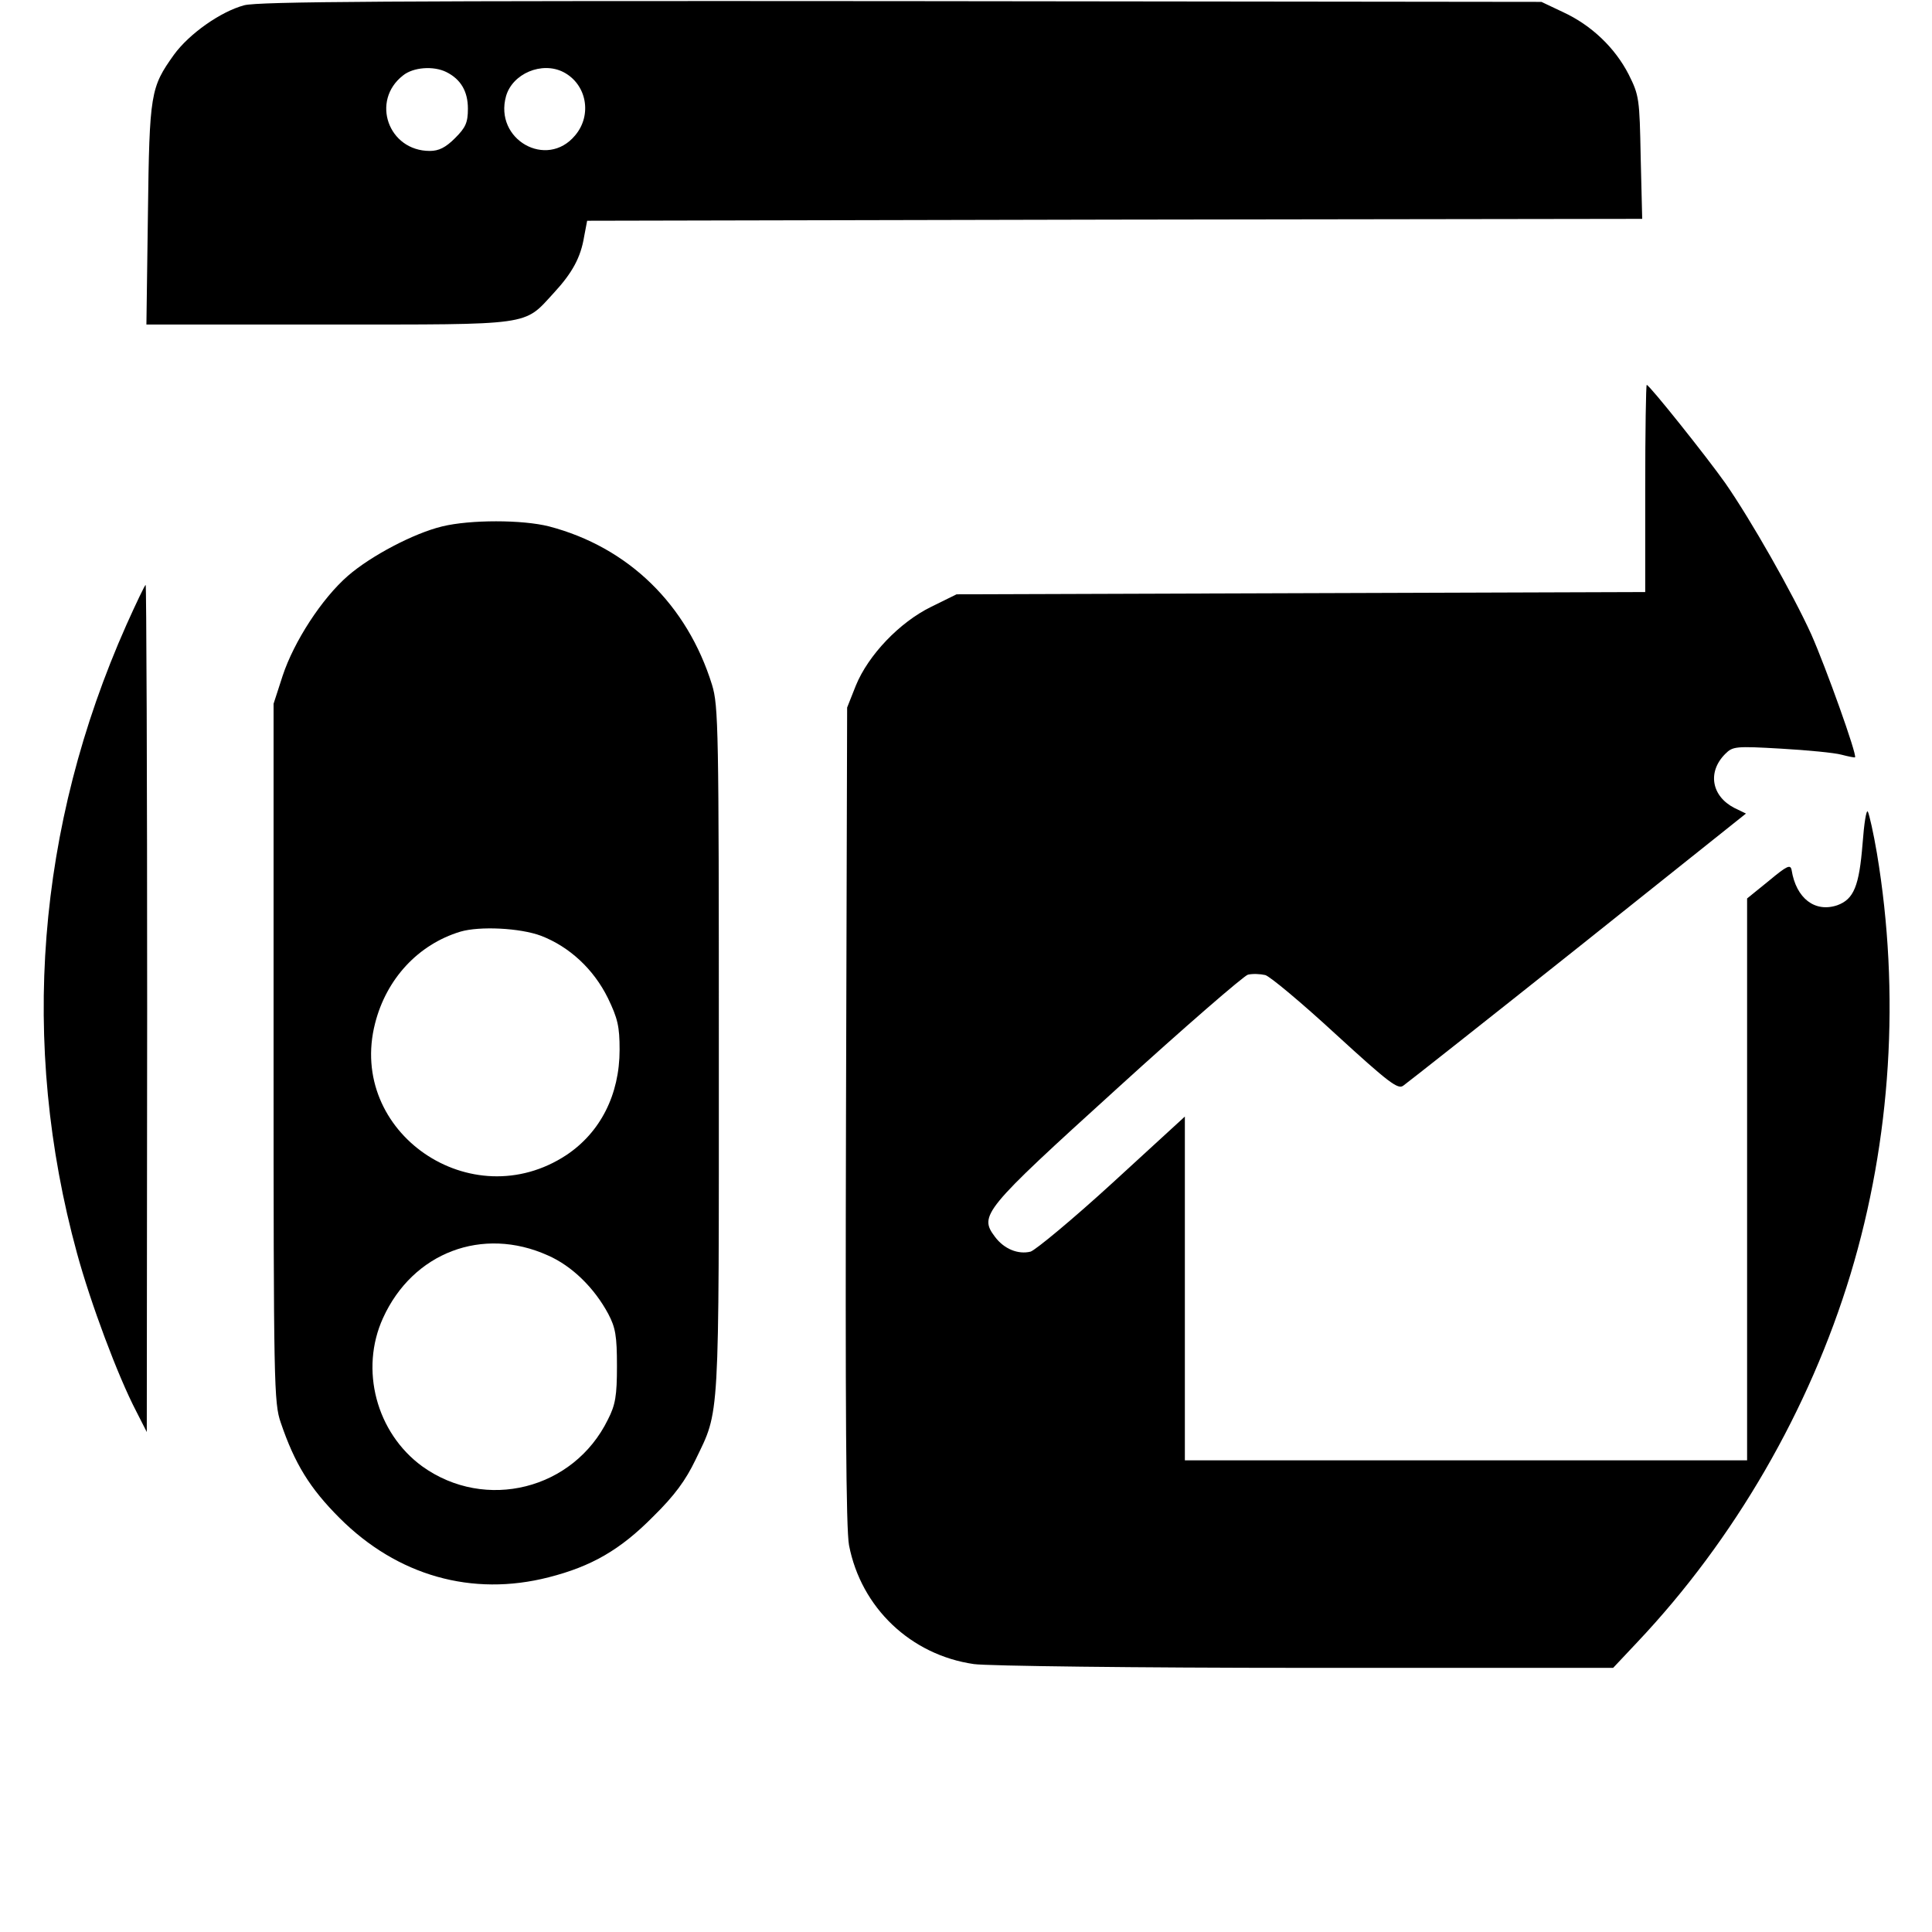
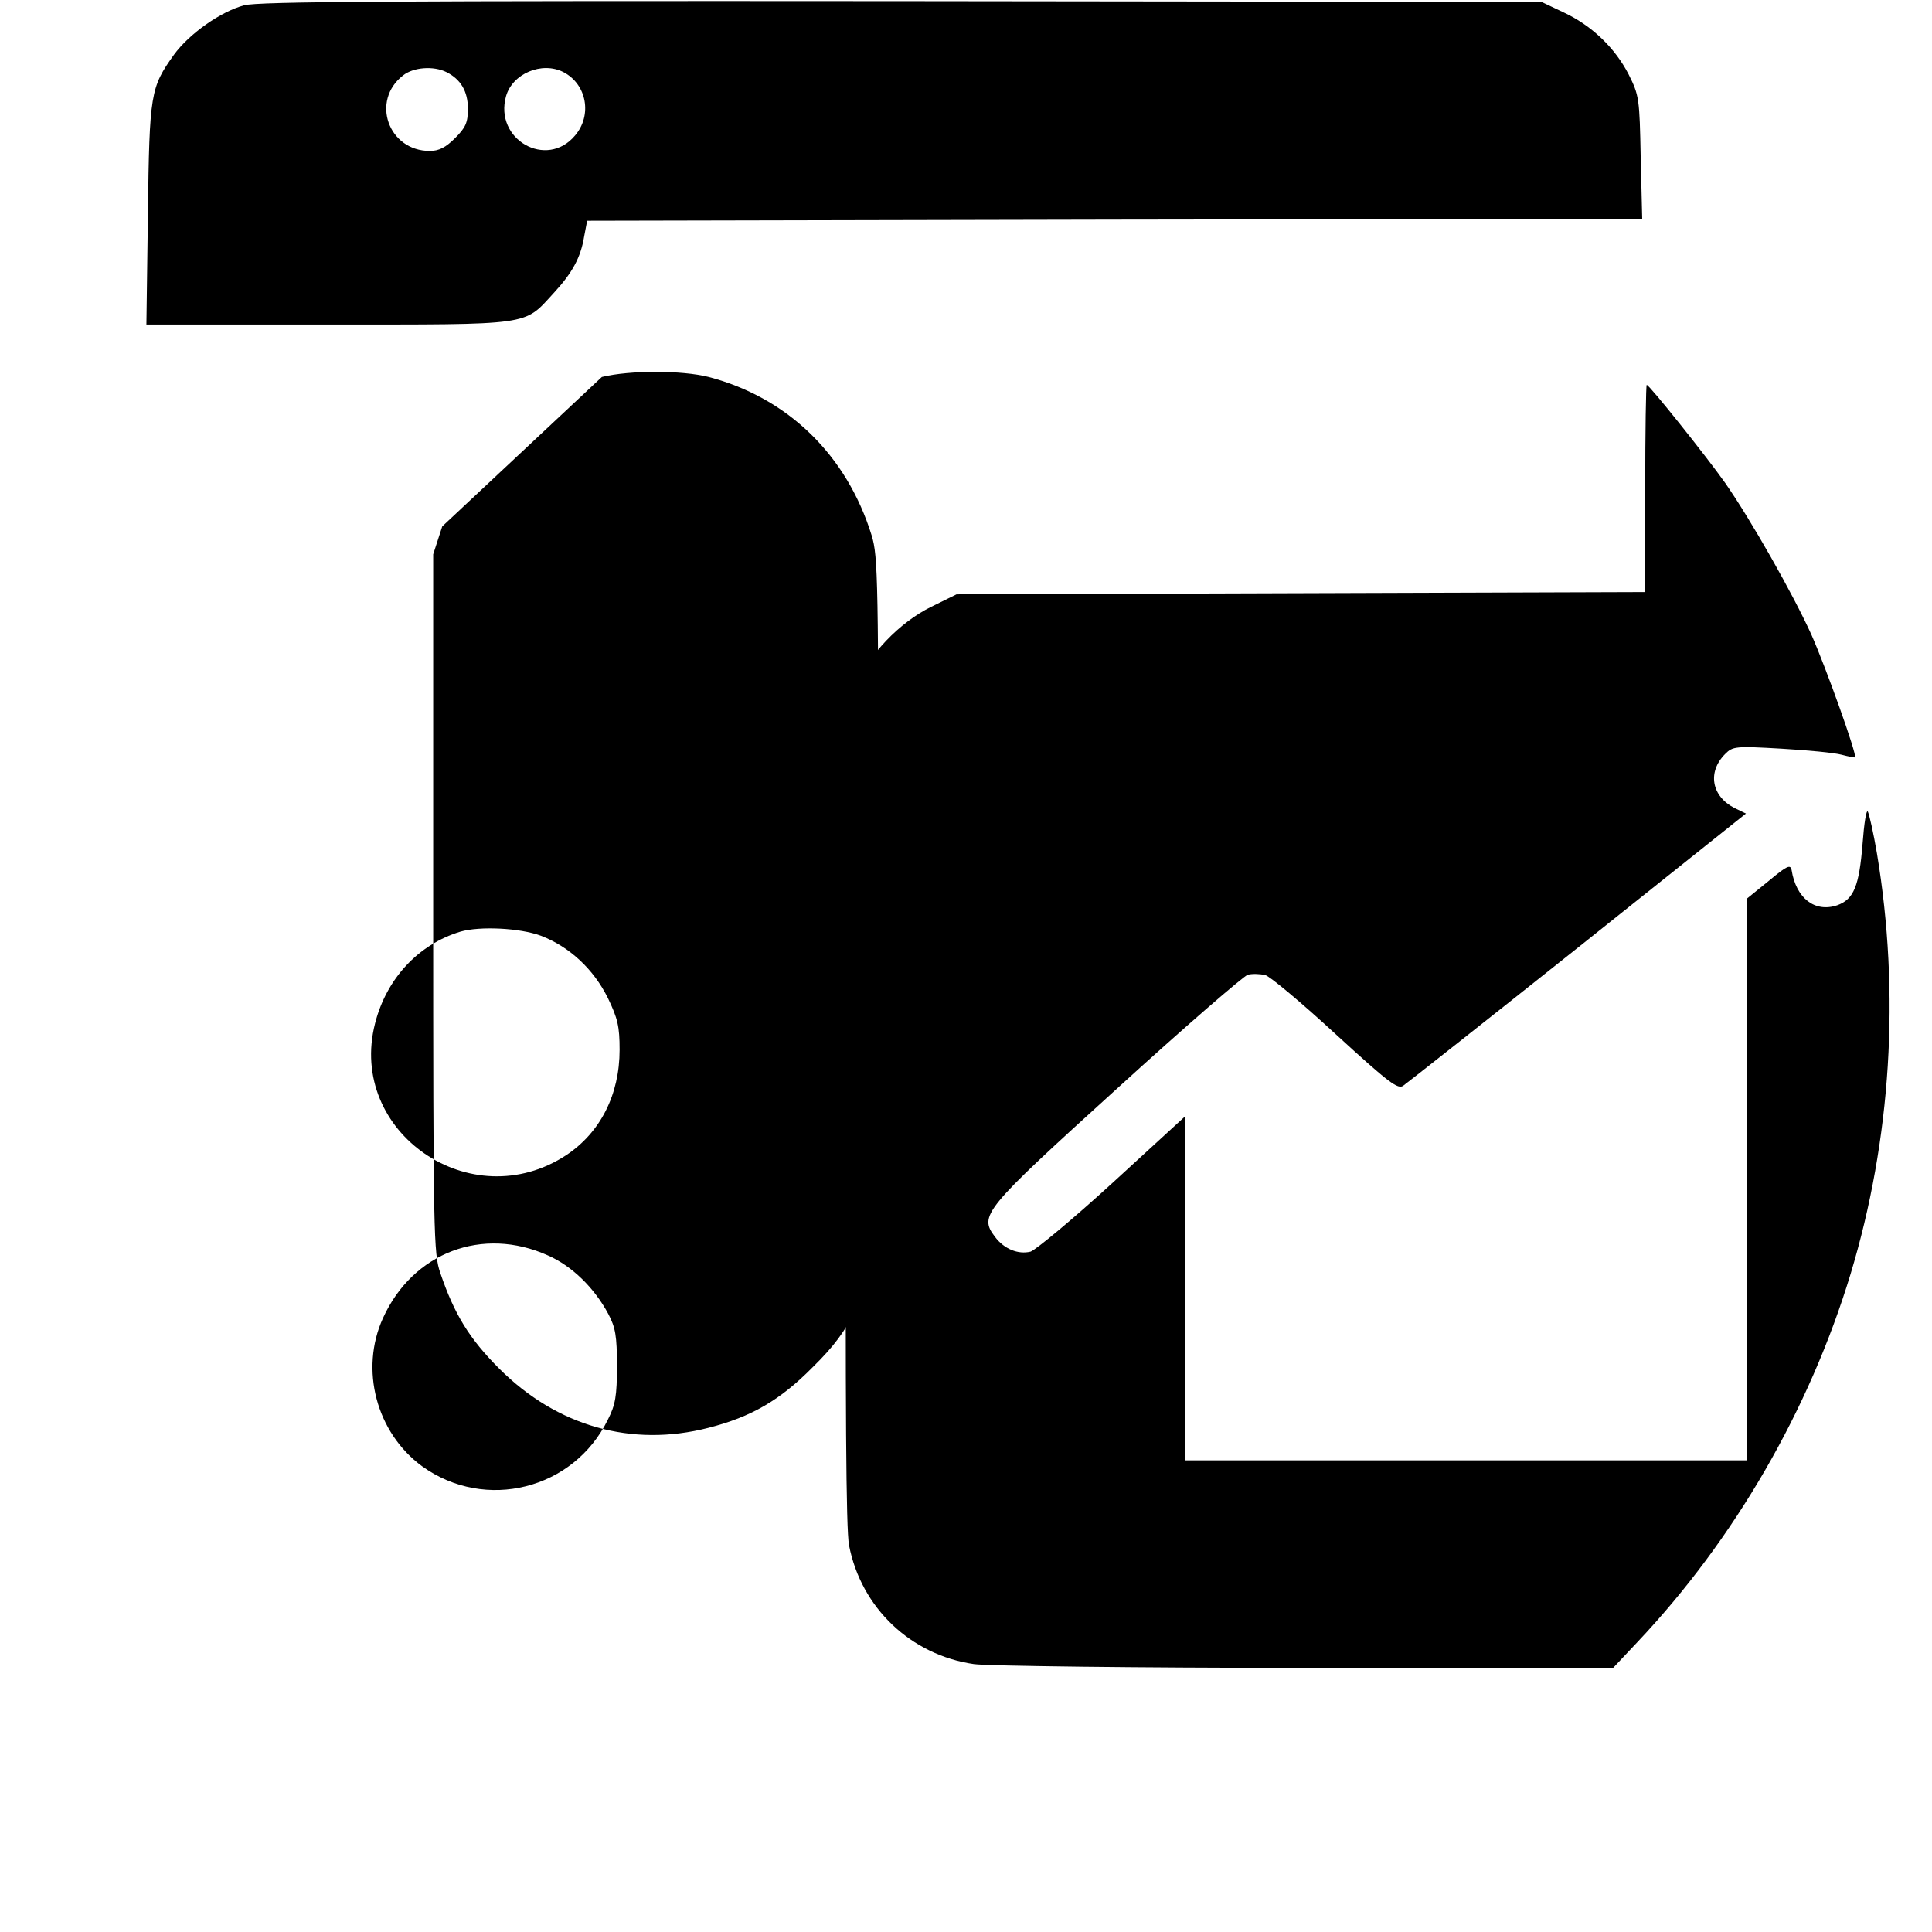
<svg xmlns="http://www.w3.org/2000/svg" version="1.0" width="512pt" height="512pt" viewBox="0 0 512 512" preserveAspectRatio="xMidYMid meet">
  <g transform="translate(0,512) scale(0.1,-0.1)" fill="#000000" stroke="none">
    <path d="M647 5106 c-63 -17 -146 -76 -186 -131 -62 -87 -65 -101 -69 -422 l-4 -293 482 0 c545 0 517 -4 597 83 50 54 72 95 81 150 l8 42 1398 3 1398 2 -4 163 c-3 156 -4 164 -32 220 -36 70 -98 130 -174 165 l-57 27 -1695 2 c-1358 1 -1705 -1 -1743 -11z m536 -177 c38 -19 57 -51 57 -97 0 -37 -6 -50 -34 -78 -25 -25 -43 -34 -67 -34 -110 0 -157 133 -71 200 27 22 81 26 115 9z m310 0 c62 -32 77 -114 31 -168 -75 -90 -215 -11 -183 104 17 60 95 93 152 64z" />
    <path d="M4360 3825 l0 -274 -913 -3 -912 -3 -67 -33 c-84 -41 -167 -128 -200 -209 l-23 -58 -3 -1080 c-2 -780 0 -1097 8 -1140 32 -166 164 -291 331 -315 35 -5 431 -10 879 -10 l815 0 64 68 c258 273 456 616 565 975 108 357 132 745 70 1116 -9 53 -20 102 -24 110 -4 7 -10 -31 -14 -85 -9 -112 -23 -147 -67 -163 -59 -20 -109 18 -121 93 -3 16 -12 12 -60 -28 l-58 -47 0 -745 0 -744 -745 0 -745 0 0 455 0 456 -192 -176 c-106 -97 -204 -178 -217 -182 -33 -8 -70 7 -94 39 -43 57 -33 70 323 393 179 163 335 298 347 302 13 3 33 2 46 -1 12 -3 96 -73 186 -156 142 -130 166 -148 180 -137 10 7 218 171 463 366 l445 355 -31 15 c-60 31 -72 95 -24 143 20 20 27 21 148 14 70 -4 142 -11 160 -16 19 -5 35 -8 36 -7 6 6 -77 238 -116 326 -49 108 -161 305 -228 401 -48 68 -201 260 -208 260 -2 0 -4 -124 -4 -275z" />
-     <path d="M1172 3725 c-75 -18 -189 -78 -250 -131 -69 -60 -143 -174 -173 -265 l-24 -74 0 -925 c0 -881 1 -928 19 -980 37 -109 77 -174 156 -253 153 -153 351 -209 554 -157 114 29 190 73 277 161 57 56 86 96 112 150 65 135 62 87 62 1084 0 855 -1 914 -18 970 -66 213 -222 365 -432 420 -71 18 -209 18 -283 0z m262 -1085 c75 -29 139 -88 177 -165 26 -54 31 -75 31 -137 0 -119 -51 -219 -141 -279 -252 -166 -581 60 -507 349 30 118 114 209 226 243 51 15 158 10 214 -11z m18 -847 c64 -28 123 -86 160 -155 19 -36 23 -58 23 -138 0 -79 -4 -103 -24 -142 -91 -186 -325 -244 -492 -124 -122 89 -166 257 -104 393 79 174 264 244 437 166z" />
-     <path d="M335 3464 c-238 -535 -283 -1109 -131 -1665 36 -132 108 -325 157 -419 l28 -55 1 1123 c0 617 -2 1122 -4 1122 -2 0 -25 -48 -51 -106z" />
+     <path d="M1172 3725 l-24 -74 0 -925 c0 -881 1 -928 19 -980 37 -109 77 -174 156 -253 153 -153 351 -209 554 -157 114 29 190 73 277 161 57 56 86 96 112 150 65 135 62 87 62 1084 0 855 -1 914 -18 970 -66 213 -222 365 -432 420 -71 18 -209 18 -283 0z m262 -1085 c75 -29 139 -88 177 -165 26 -54 31 -75 31 -137 0 -119 -51 -219 -141 -279 -252 -166 -581 60 -507 349 30 118 114 209 226 243 51 15 158 10 214 -11z m18 -847 c64 -28 123 -86 160 -155 19 -36 23 -58 23 -138 0 -79 -4 -103 -24 -142 -91 -186 -325 -244 -492 -124 -122 89 -166 257 -104 393 79 174 264 244 437 166z" />
  </g>
</svg>